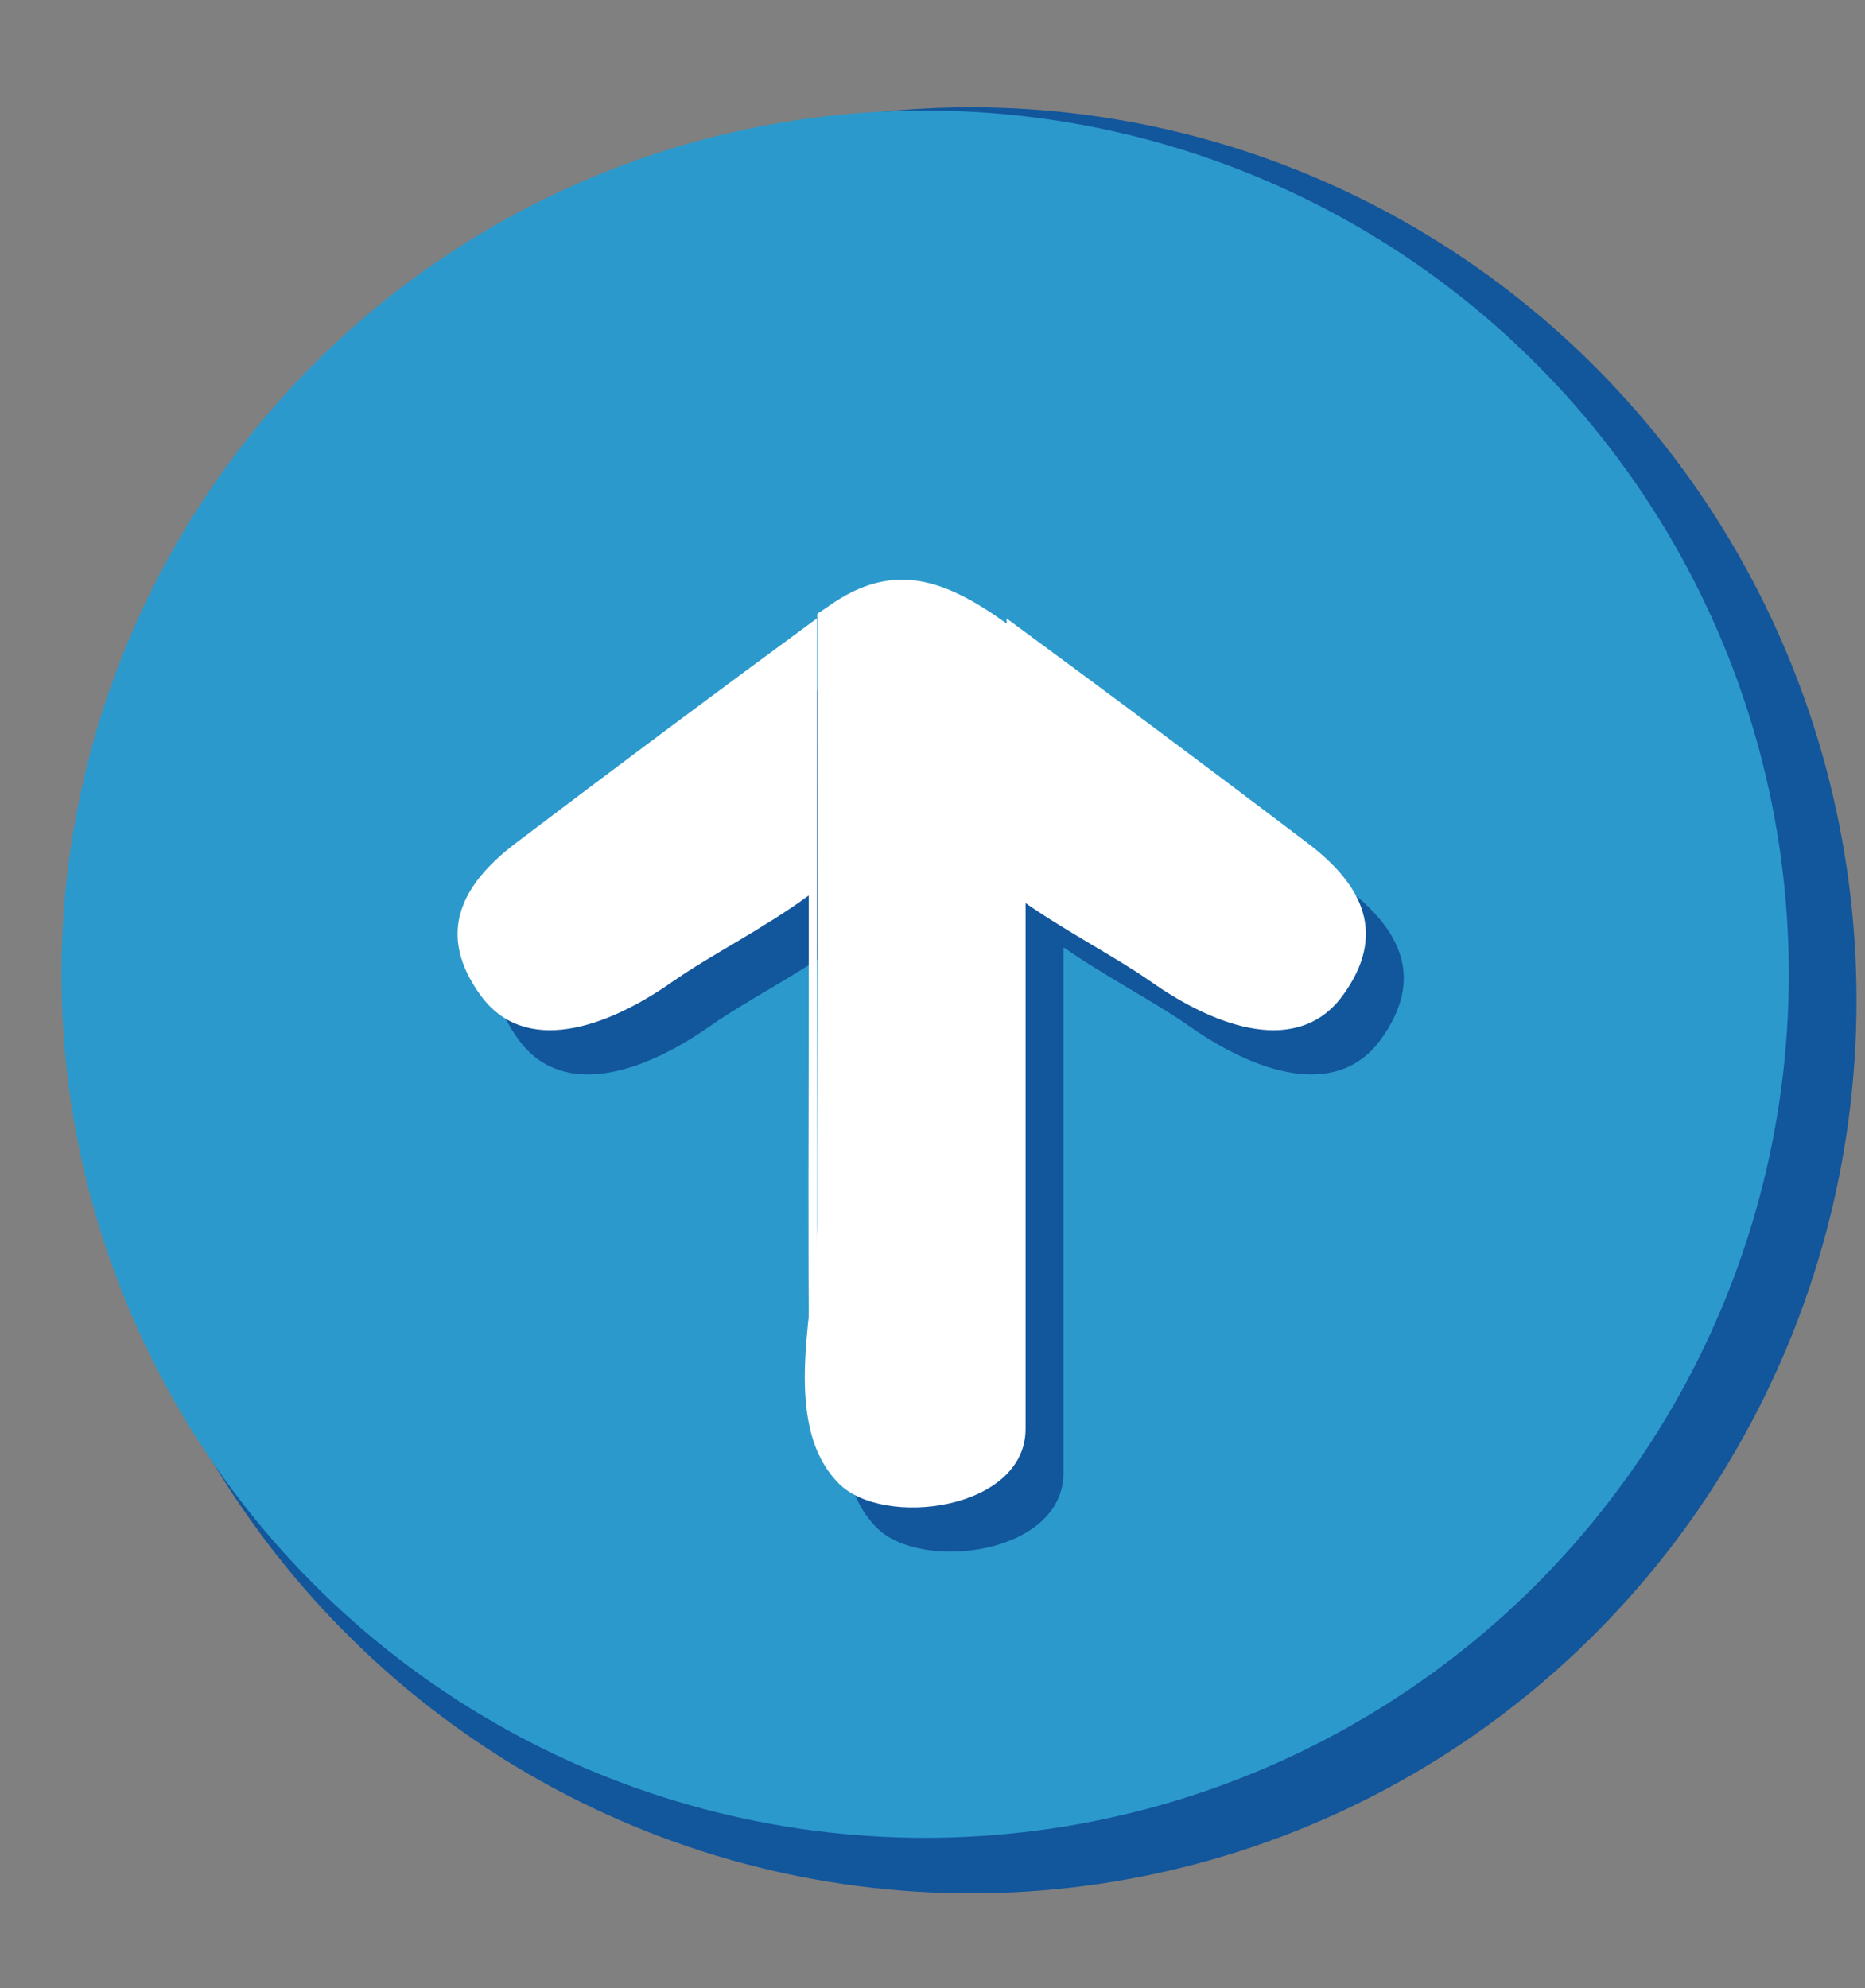
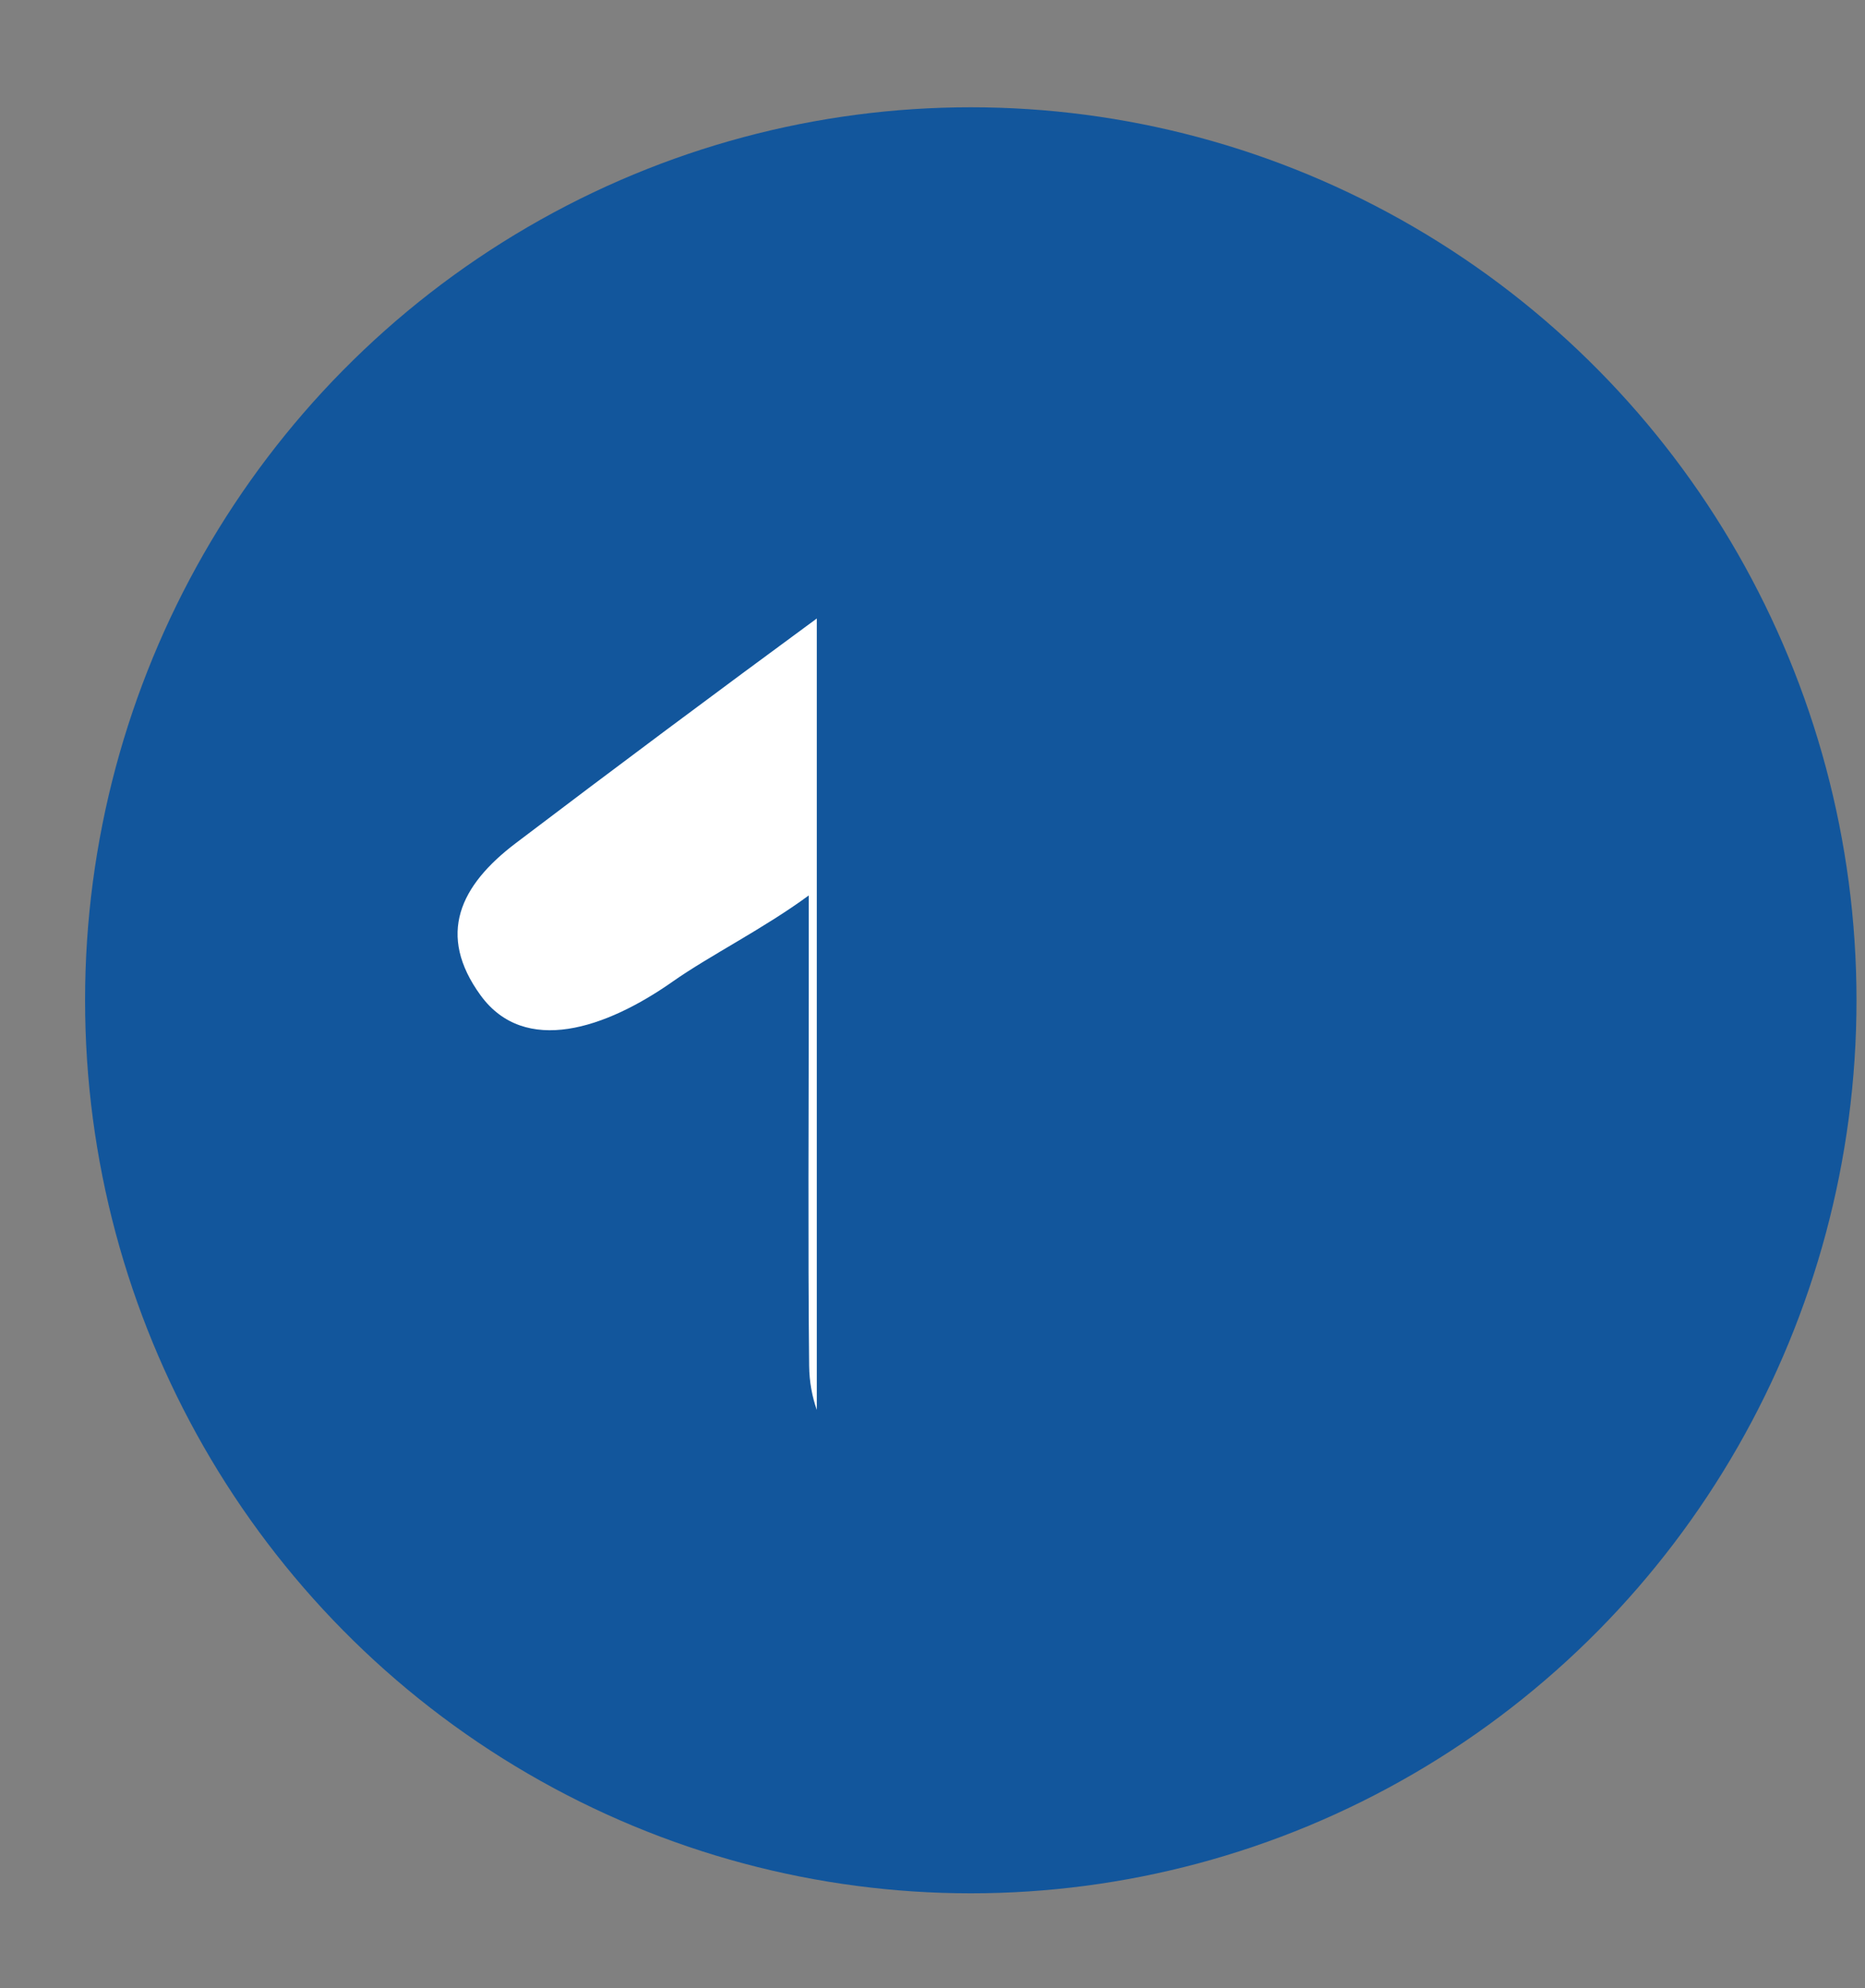
<svg xmlns="http://www.w3.org/2000/svg" version="1.1" id="圖層_1" x="0px" y="0px" width="98.5px" height="105px" viewBox="0 0 98.5 105" enable-background="new 0 0 98.5 105" xml:space="preserve">
  <rect x="0" y="0" width="98.5" height="105" fill="#808080" stroke="none" />
  <path fill="#3F4499" d="M-511.115-179.993c8.521,1.277,17.139,1.902,25.598,3.638c9.671,1.919,18.998,4.962,28.794,5.454  c4.45,0.133,9.104,0.134,13.544-0.837c7.391-1.968,14.287-5.536,21.941-5.824c19.613-1.385,39.369,2.8,57.658,10.918  c4.521,1.995,9.043,3.958,13.326,6.549c1.8,0.914,3.549,2.061,5.127,3.353c0.813,0.732,0.285,1.618-0.693,0.594  c-7.688,17.605-13.678,34.699-20.475,52.89c0.566,0.338,0.613,1.541-0.23,1.166l0.004,0.002c-7.658-3.551-15.527-6.332-23.373-9.303  c-10.338-3.74-21.271-7.248-32.153-5.41c-6.248,1.033-11.945,4.498-18.159,5.686c-8.346,2.209-17.271,1.498-25.782,0.748  c-15.503-1.355-30.691-5.795-45.805-9.813c-2.786-1.096-11.932-2.416-12.835-5.174c0.909-4.672,1.776-9.473,3.167-14.041  c1.1-3.672,2.881-6.911,4.459-10.379l-0.017,0.034c3.464-7.291,6.965-15.81,5.789-24.404  C-511.191-175.268-512.676-180.218-511.115-179.993L-511.115-179.993L-511.115-179.993z" />
  <path fill="#012E3E" d="M-344.434-160.174c-0.473-0.392-0.922,0.027-1.041,0.533c1.236,0.61,0.793,1.85-0.357,0.785  c-7.775,16.095-13.834,31.718-20.709,48.349c0.574,0.31,0.623,1.407-0.234,1.065l0.004,0.002c-0.061-0.022-0.121-0.05-0.178-0.074  c-4.854,11.938-9.783,23.849-14.595,35.808c0.476,0.125,0.942,0.271,1.413,0.408c0.641-0.621,1.261-1.269,1.861-1.949  c1.469-1.353,2.172-3.147,2.891-5.006c-0.037-0.791,2.352-5.429,2.596-6.235c0.199-0.884-1.996,2.288-1.059,2.532  c8.854-21.724,18.279-43.213,26.541-65.187c0.975-2.659,1.926-5.323,2.855-7.997C-344.088-158.126-343.373-159.372-344.434-160.174z  " />
  <g>
    <path fill="none" d="M-420.581-153.448c-0.304,1.083-0.577,2.494-0.813,4.196c-0.305,2.197-0.277,2.846-0.234,3.037   c0.033,0.26,0.121,0.403,0.289,0.505c0.171,0.105,0.578,0.283,1.561,0.542c1.852,0.503,3.561,0.527,5.098,0.069   c1.309-0.337,2.559-0.996,3.729-1.96c0.729-0.608,1.224-1.186,1.455-1.713c0.224-0.5,0.259-1.105,0.104-1.796   c-0.393-1.563-2.032-2.716-4.875-3.417c-0.731-0.214-1.643-0.353-2.719-0.416c-0.472-0.027-0.888-0.042-1.25-0.042   c-0.469,0-0.847,0.023-1.123,0.068C-420.282-154.187-420.499-153.756-420.581-153.448z" />
-     <path fill="none" d="M-441.036-153.407c-0.992-0.964-1.526-1.331-1.799-1.468c-0.387-0.182-0.887-0.276-1.478-0.276   c-0.385,0-0.813,0.04-1.276,0.119c-0.698,0.116-1.272,0.427-1.755,0.949c-0.521,0.561-1.285,1.782-2.273,3.63   c-0.903,1.677-1.444,2.832-1.61,3.435c-0.165,0.594-0.248,1.829-0.248,3.668c0,2.718,0.167,3.788,0.306,4.208   c0.384,1.528,1.231,2.943,2.528,4.24c1.661,1.692,3.337,2.55,4.984,2.55h0.001c0.491,0,0.991-0.076,1.486-0.225   c0.975-0.272,1.767-1.014,2.363-2.209c1.149-2.382,1.755-6.065,1.798-10.94c0-1.67-0.063-2.826-0.189-3.431   c-0.118-0.571-0.45-1.261-0.985-2.044C-439.609-151.883-440.23-152.621-441.036-153.407z" />
    <path fill="#FFFFFF" d="M-465.649-158.361c-1.632-0.176-5.394-0.31-11.179-0.398c-5.803-0.088-9.573-0.066-11.234,0.066   c-0.935,0.049-1.598,0.23-2.018,0.545c-1.064,0.761-1.548,1.569-1.427,2.452c0.07,0.283,0.19,0.485,0.365,0.613   c0.093,0.07,0.262,0.169,0.754,0.308c0.643,0.16,0.88,0.255,0.944,0.286c0.318,0.178,1.204,0.412,5.264,0.649   c2.364,0.162,3.259,0.281,3.591,0.353c0.496,0.109,0.594,0.247,0.599,0.247l0,0c0.041,0.153,0.139,1.032,0.168,5.841   c0.022,3.723-0.033,6.516-0.165,8.313c-0.173,3.848-0.475,6.397-0.904,7.603c-0.234,0.794-0.348,1.354-0.348,1.71   c0,0.403,0.176,0.861,0.537,1.401c0.384,0.578,0.726,0.88,1.022,0.937c0.15,0.049,0.322,0.076,0.511,0.076   c0.254,0,0.538-0.044,0.869-0.135c0.597-0.162,0.967-0.36,1.146-0.6c0.313-0.36,0.959-1.109,1.626-21.107   c0.085-2.834,0.178-3.835,0.235-4.188c0.532-0.077,2.325-0.221,7.981-0.451c2.35-0.181,2.92-0.329,3.153-0.436   c0.619-0.286,0.69-1.16,0.69-1.792c0-0.904-0.132-1.438-0.429-1.736C-464.177-158.085-464.718-158.256-465.649-158.361z" />
    <path fill="#FFFFFF" d="M-434.912-153.098c-1.408-2.951-3.065-4.802-4.883-5.481c-1.104-0.553-2.352-0.868-3.705-0.936   c-1.342-0.07-2.85,0.149-4.429,0.634c-0.741,0.148-1.724,0.741-3,1.81c-1.237,1.035-2.188,2.067-2.83,3.075   c-1.214,1.979-2.055,4.677-2.501,8.018c-0.445,3.34-0.331,6.304,0.337,8.793c0.229,1.014,0.549,1.847,0.948,2.479   c0.394,0.626,1.049,1.394,2.007,2.352c1.784,1.786,3.646,3.136,5.532,4.011c1.522,0.707,2.957,1.065,4.263,1.065   c0.339,0,0.677-0.025,0.997-0.072c2.419-0.325,4.393-1.796,5.864-4.37c0.898-1.528,1.648-3.704,2.226-6.462   c0.574-2.743,0.889-5.477,0.932-8.132c0-1.39-0.104-2.513-0.309-3.338C-433.672-150.484-434.146-151.616-434.912-153.098z    M-438.008-145.726c-0.043,4.875-0.649,8.558-1.798,10.94c-0.598,1.195-1.39,1.937-2.363,2.209   c-0.496,0.149-0.995,0.225-1.486,0.225h-0.001c-1.646,0-3.323-0.858-4.983-2.55c-1.297-1.297-2.146-2.712-2.528-4.24   c-0.139-0.419-0.306-1.49-0.306-4.208c0-1.839,0.083-3.074,0.248-3.668c0.166-0.603,0.708-1.758,1.61-3.435   c0.989-1.848,1.753-3.069,2.273-3.63c0.482-0.522,1.058-0.833,1.755-0.949c0.462-0.079,0.891-0.119,1.276-0.119   c0.591,0,1.091,0.094,1.478,0.276c0.273,0.137,0.808,0.503,1.799,1.468c0.806,0.787,1.426,1.524,1.854,2.206   c0.535,0.784,0.868,1.473,0.984,2.044C-438.071-148.551-438.008-147.396-438.008-145.726z" />
    <path fill="#FFFFFF" d="M-404.441-152.52c-0.131-0.388-0.52-1.1-2.398-2.795c-1.363-1.229-2.586-2.108-3.617-2.602   c-0.789-0.417-1.604-0.688-2.42-0.805c-0.785-0.112-2.123-0.191-3.979-0.235c-0.604-0.011-1.146-0.016-1.621-0.016   c-1.961,0-2.465,0.089-2.682,0.17c-1.463,0.489-2.58,2.076-3.322,4.725c-0.711,2.614-1.156,6.318-1.336,11.008   c-0.176,4.685-0.019,8.781,0.469,12.177c0.306,2.011,0.525,2.619,0.67,2.902c0.266,0.533,0.721,0.847,1.313,0.905l0.045,0.001   c0.371,0,0.646-0.074,0.844-0.23c0.166-0.134,0.336-0.383,0.556-0.821c0.29-0.628,0.437-1.422,0.437-2.364   c0-0.867-0.068-1.591-0.217-2.173c-0.068-0.225-0.199-1.128-0.311-4.615v-0.403c-0.061-3.166,0.117-3.753,0.156-3.836   c0-0.001,0.076-0.055,0.355-0.055c0.343,0,0.83,0.081,1.451,0.239c0.104,0.047,0.189,0.076,0.273,0.086   c2.158,0.576,4.428,0.598,6.737,0.058c2.343-0.545,4.161-1.522,5.401-2.9c1.088-1.178,1.98-2.633,2.656-4.323   C-404.271-150.187-404.098-151.53-404.441-152.52z M-416.988-154.399c1.077,0.063,1.986,0.201,2.719,0.416   c2.844,0.701,4.483,1.854,4.875,3.417c0.153,0.691,0.119,1.296-0.104,1.796c-0.232,0.527-0.727,1.104-1.455,1.713   c-1.173,0.964-2.423,1.623-3.73,1.96c-1.537,0.458-3.246,0.434-5.096-0.069c-0.982-0.259-1.391-0.437-1.562-0.542   c-0.168-0.103-0.257-0.245-0.289-0.505c-0.043-0.19-0.068-0.839,0.235-3.037c0.235-1.702,0.511-3.113,0.813-4.196   c0.082-0.309,0.299-0.739,1.221-0.925c0.276-0.045,0.654-0.068,1.123-0.068C-417.875-154.441-417.459-154.427-416.988-154.399z" />
  </g>
-   <path fill="#FFFFFF" stroke="#105E6F" stroke-width="2" stroke-miterlimit="10" d="M-366.012-141.267c0,0-8.703-9.723-8.705-9.726  c-0.809-0.901-1.959-1.826-3.107-2.247c-1.351-0.495-4.32,0.128-5.304,1.198l-8.815,9.623c-0.49,0.535-0.761,1.232-0.761,1.955  c0,0.809,0.341,1.589,0.937,2.134c0.574,0.522,1.313,0.792,2.084,0.759c0.772-0.034,1.482-0.367,2.008-0.936l4.947-5.397v13.18  c0,1.93,1.563,3.492,3.494,3.492c1.93,0,3.492-1.563,3.492-3.492v-12.734l5.42,6.051c1.063,1.188,2.896,1.292,4.086,0.229  c0.613-0.549,0.963-1.335,0.963-2.159C-365.273-140.048-365.535-140.737-366.012-141.267z" />
+   <path fill="#FFFFFF" stroke="#105E6F" stroke-width="2" stroke-miterlimit="10" d="M-366.012-141.267c0,0-8.703-9.723-8.705-9.726  c-0.809-0.901-1.959-1.826-3.107-2.247c-1.351-0.495-4.32,0.128-5.304,1.198l-8.815,9.623c-0.49,0.535-0.761,1.232-0.761,1.955  c0,0.809,0.341,1.589,0.937,2.134c0.574,0.522,1.313,0.792,2.084,0.759c0.772-0.034,1.482-0.367,2.008-0.936l4.947-5.397v13.18  c0,1.93,1.563,3.492,3.494,3.492v-12.734l5.42,6.051c1.063,1.188,2.896,1.292,4.086,0.229  c0.613-0.549,0.963-1.335,0.963-2.159C-365.273-140.048-365.535-140.737-366.012-141.267z" />
  <ellipse fill-rule="evenodd" clip-rule="evenodd" fill="#12569C" cx="51.272" cy="52.833" rx="46.779" ry="47.167" />
-   <circle fill-rule="evenodd" clip-rule="evenodd" fill="#2C99CC" cx="48.861" cy="51.453" r="45.615" />
  <path fill-rule="evenodd" clip-rule="evenodd" fill="#12569C" d="M410.174,34.14c0,1.323,0,2.14,0,2.95  c0,6.299,0.043,12.6-0.023,18.899c-0.039,3.612-1.869,6.112-4.963,7.116c-2.74,0.893-5.918,0.125-7.463-2.328  c-0.932-1.482-1.494-3.431-1.547-5.193c-0.182-6.219-0.07-12.443-0.07-18.663c0-0.849,0-1.692,0-3.181  c-2.225,1.579-4.033,2.937-5.92,4.176c-1.221,0.806-2.479,1.709-3.85,2.108c-3.168,0.919-6.354-0.604-7.889-3.493  c-1.541-2.902-0.945-6.181,1.555-8.479c0.346-0.312,0.703-0.61,1.086-0.88c5.752-4.111,11.49-8.252,17.271-12.324  c3.453-2.436,6.209-2.409,9.646,0.113c5.574,4.097,11.125,8.231,16.635,12.414c3.518,2.662,4.223,6.787,1.852,10.046  c-2.324,3.195-6.609,3.752-10.148,1.259C414.4,37.313,412.516,35.865,410.174,34.14z" />
  <g>
-     <path fill="#12569C" d="M71.065,46.867c-5.268-3.998-10.567-7.949-15.898-11.865v0.267c-3.316-2.385-6.02-3.304-9.383-0.934   c-0.204,0.144-0.413,0.277-0.618,0.418c0,6.085,0.003,12.17,0.004,18.255c0.001,4.674-0.021,9.348-0.016,14.022   c0.003,3.974-2.06,10.44,1.154,13.664c2.359,2.365,9.858,1.399,9.858-2.892c0-0.006,0-27.769,0-27.769   c2.229,1.551,4.811,2.879,6.599,4.135c3.543,2.495,7.822,3.937,10.155,0.741C75.256,51.698,74.017,49.103,71.065,46.867z" />
    <path fill="#12569C" d="M27.386,54.91c2.333,3.195,6.612,1.754,10.155-0.741c1.942-1.364,4.828-2.811,7.173-4.54   c0,1.321,0,4.137,0,4.952c0,6.296-0.048,13.597,0.021,19.895c0.009,0.853,0.158,1.626,0.405,2.327V35.001   c-5.331,3.917-10.63,7.868-15.898,11.865C26.29,49.103,25.05,51.698,27.386,54.91z" />
  </g>
  <g>
-     <path fill="#FFFFFF" d="M69.065,44.533c-5.268-3.998-10.567-7.949-15.898-11.865v0.267c-3.316-2.385-6.02-3.304-9.383-0.934   c-0.204,0.144-0.413,0.277-0.618,0.418c0,6.085,0.003,12.17,0.004,18.256c0.001,4.673-0.021,9.347-0.016,14.022   c0.003,3.974-2.06,10.44,1.154,13.664c2.359,2.365,9.858,1.399,9.858-2.892c0-0.006,0-27.769,0-27.769   c2.229,1.551,4.811,2.879,6.599,4.135c3.543,2.495,7.822,3.937,10.155,0.741C73.256,49.364,72.017,46.769,69.065,44.533z" />
    <path fill="#FFFFFF" d="M25.386,52.576c2.333,3.195,6.612,1.754,10.155-0.741c1.942-1.364,4.828-2.811,7.173-4.54   c0,1.321,0,4.137,0,4.952c0,6.296-0.048,13.597,0.021,19.895c0.009,0.853,0.158,1.626,0.405,2.327V32.667   c-5.331,3.917-10.63,7.868-15.898,11.865C24.29,46.769,23.05,49.364,25.386,52.576z" />
  </g>
</svg>